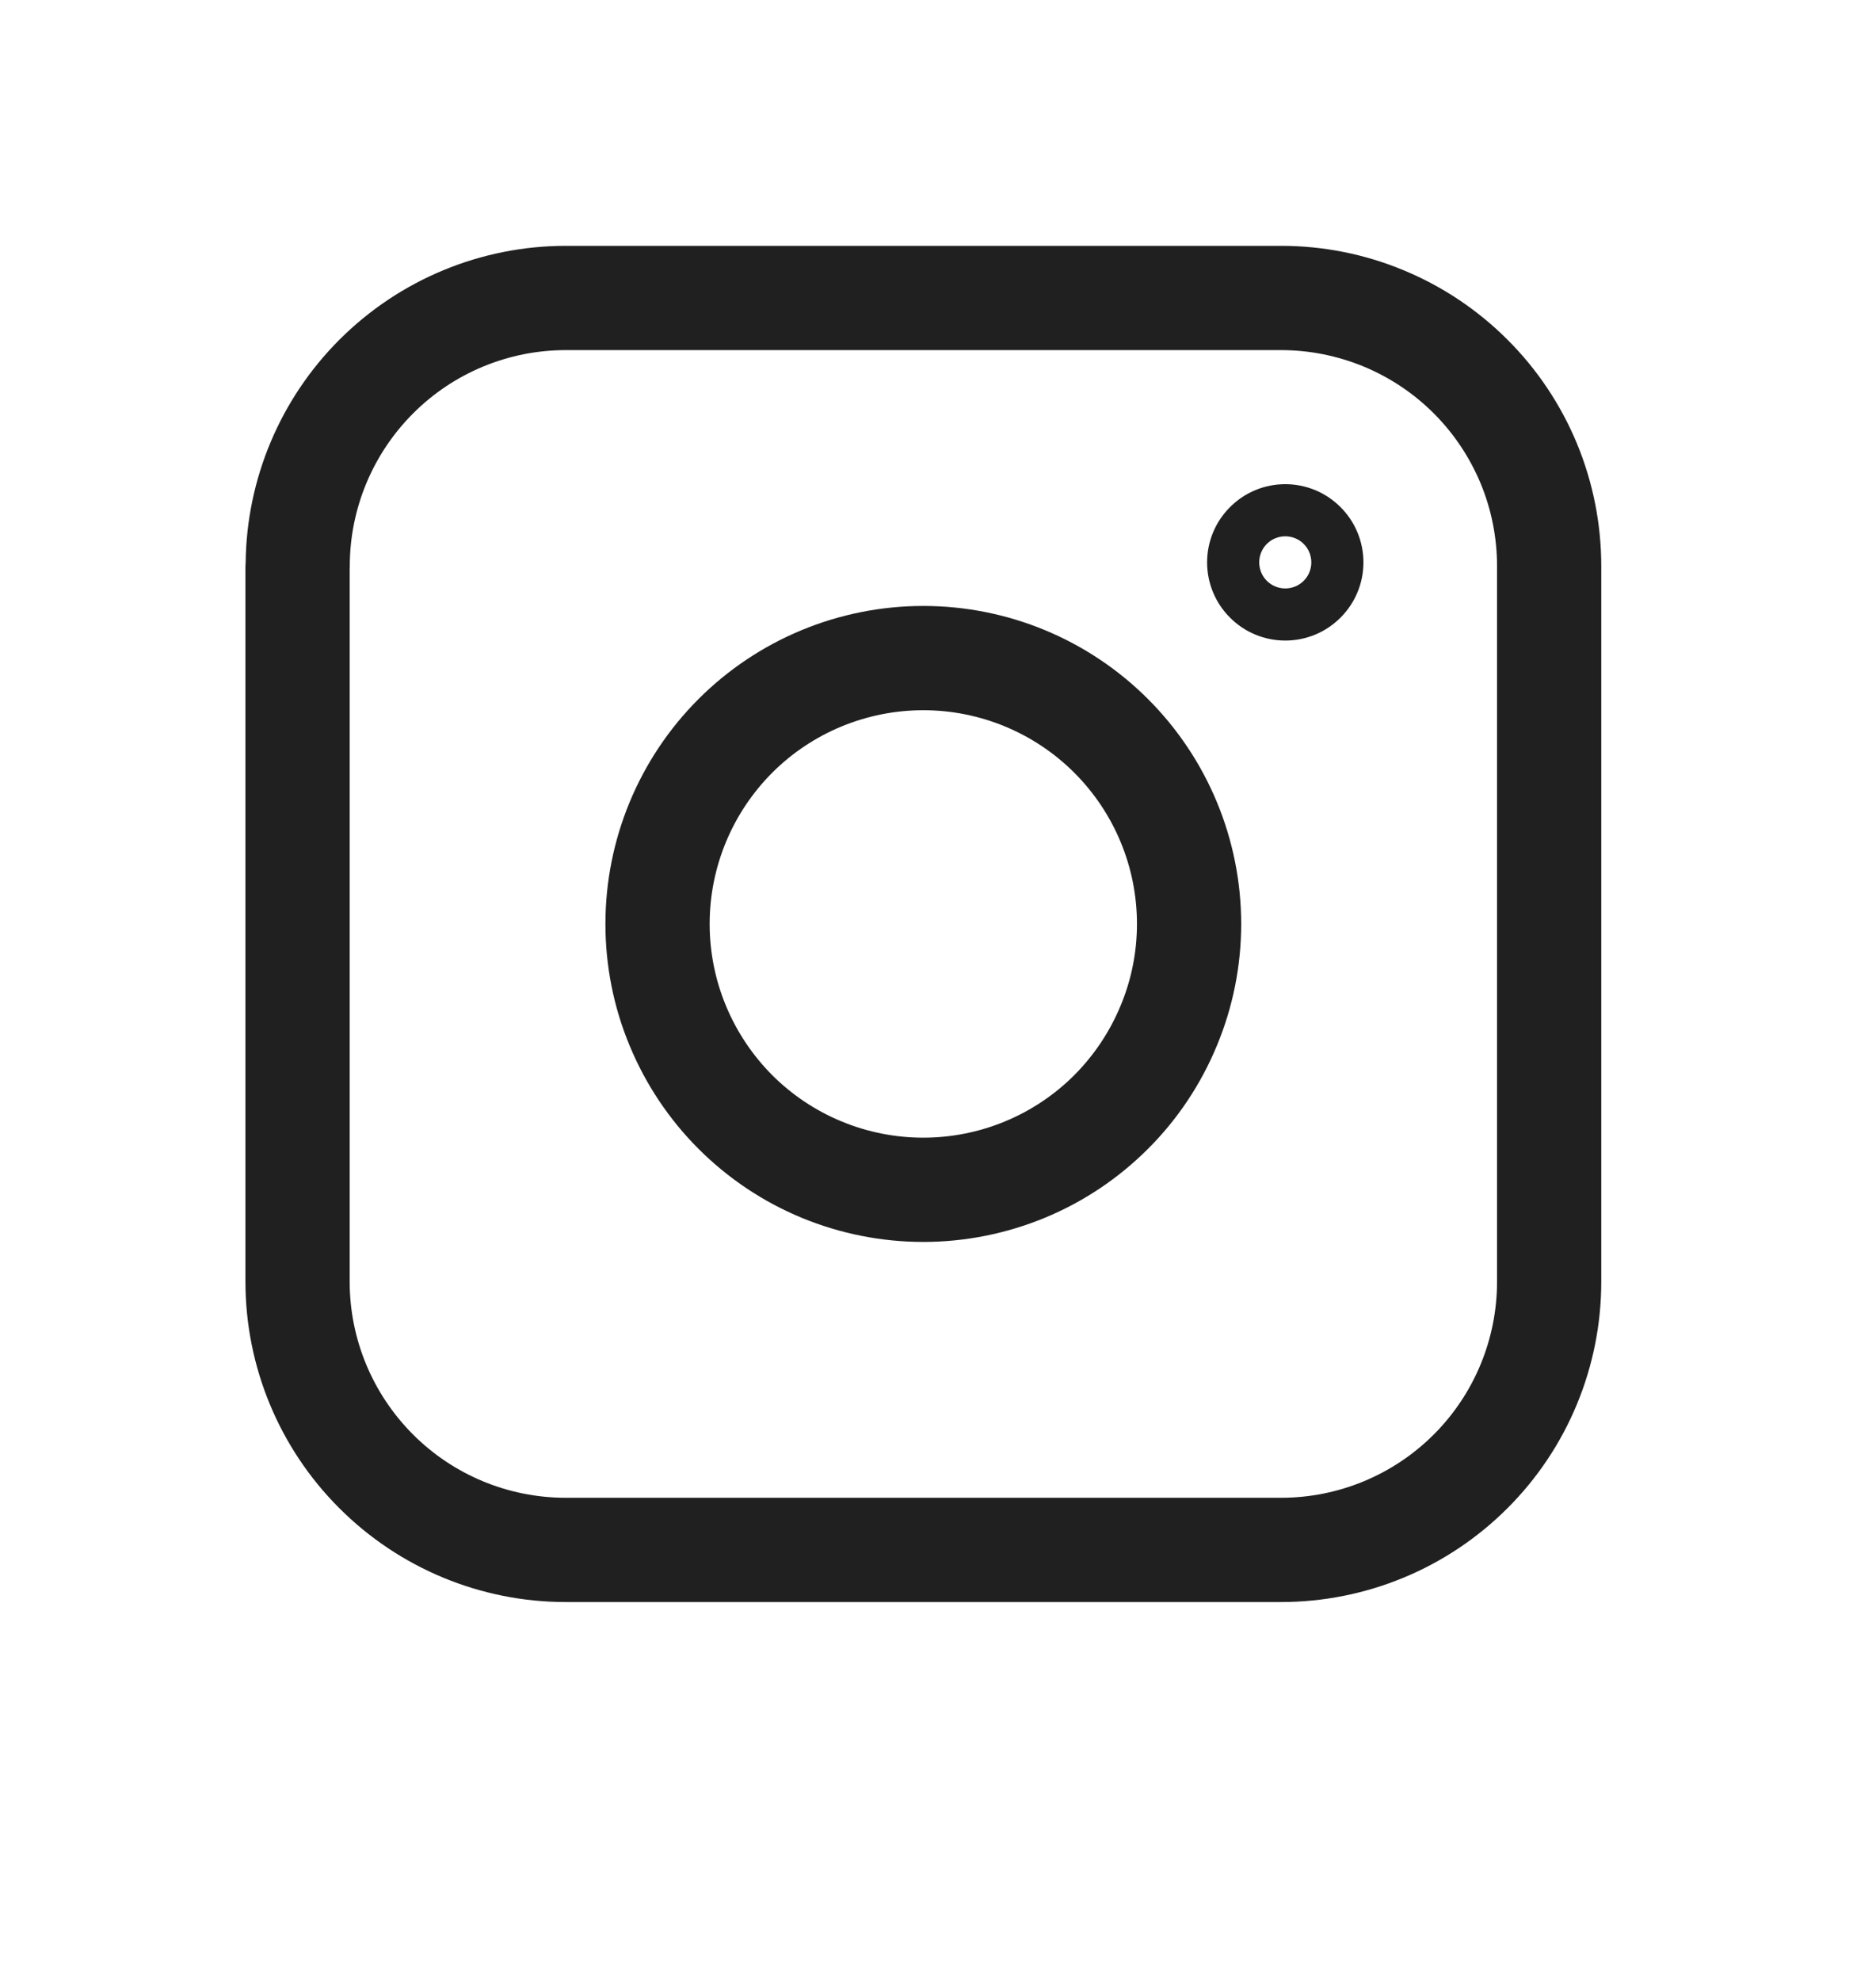
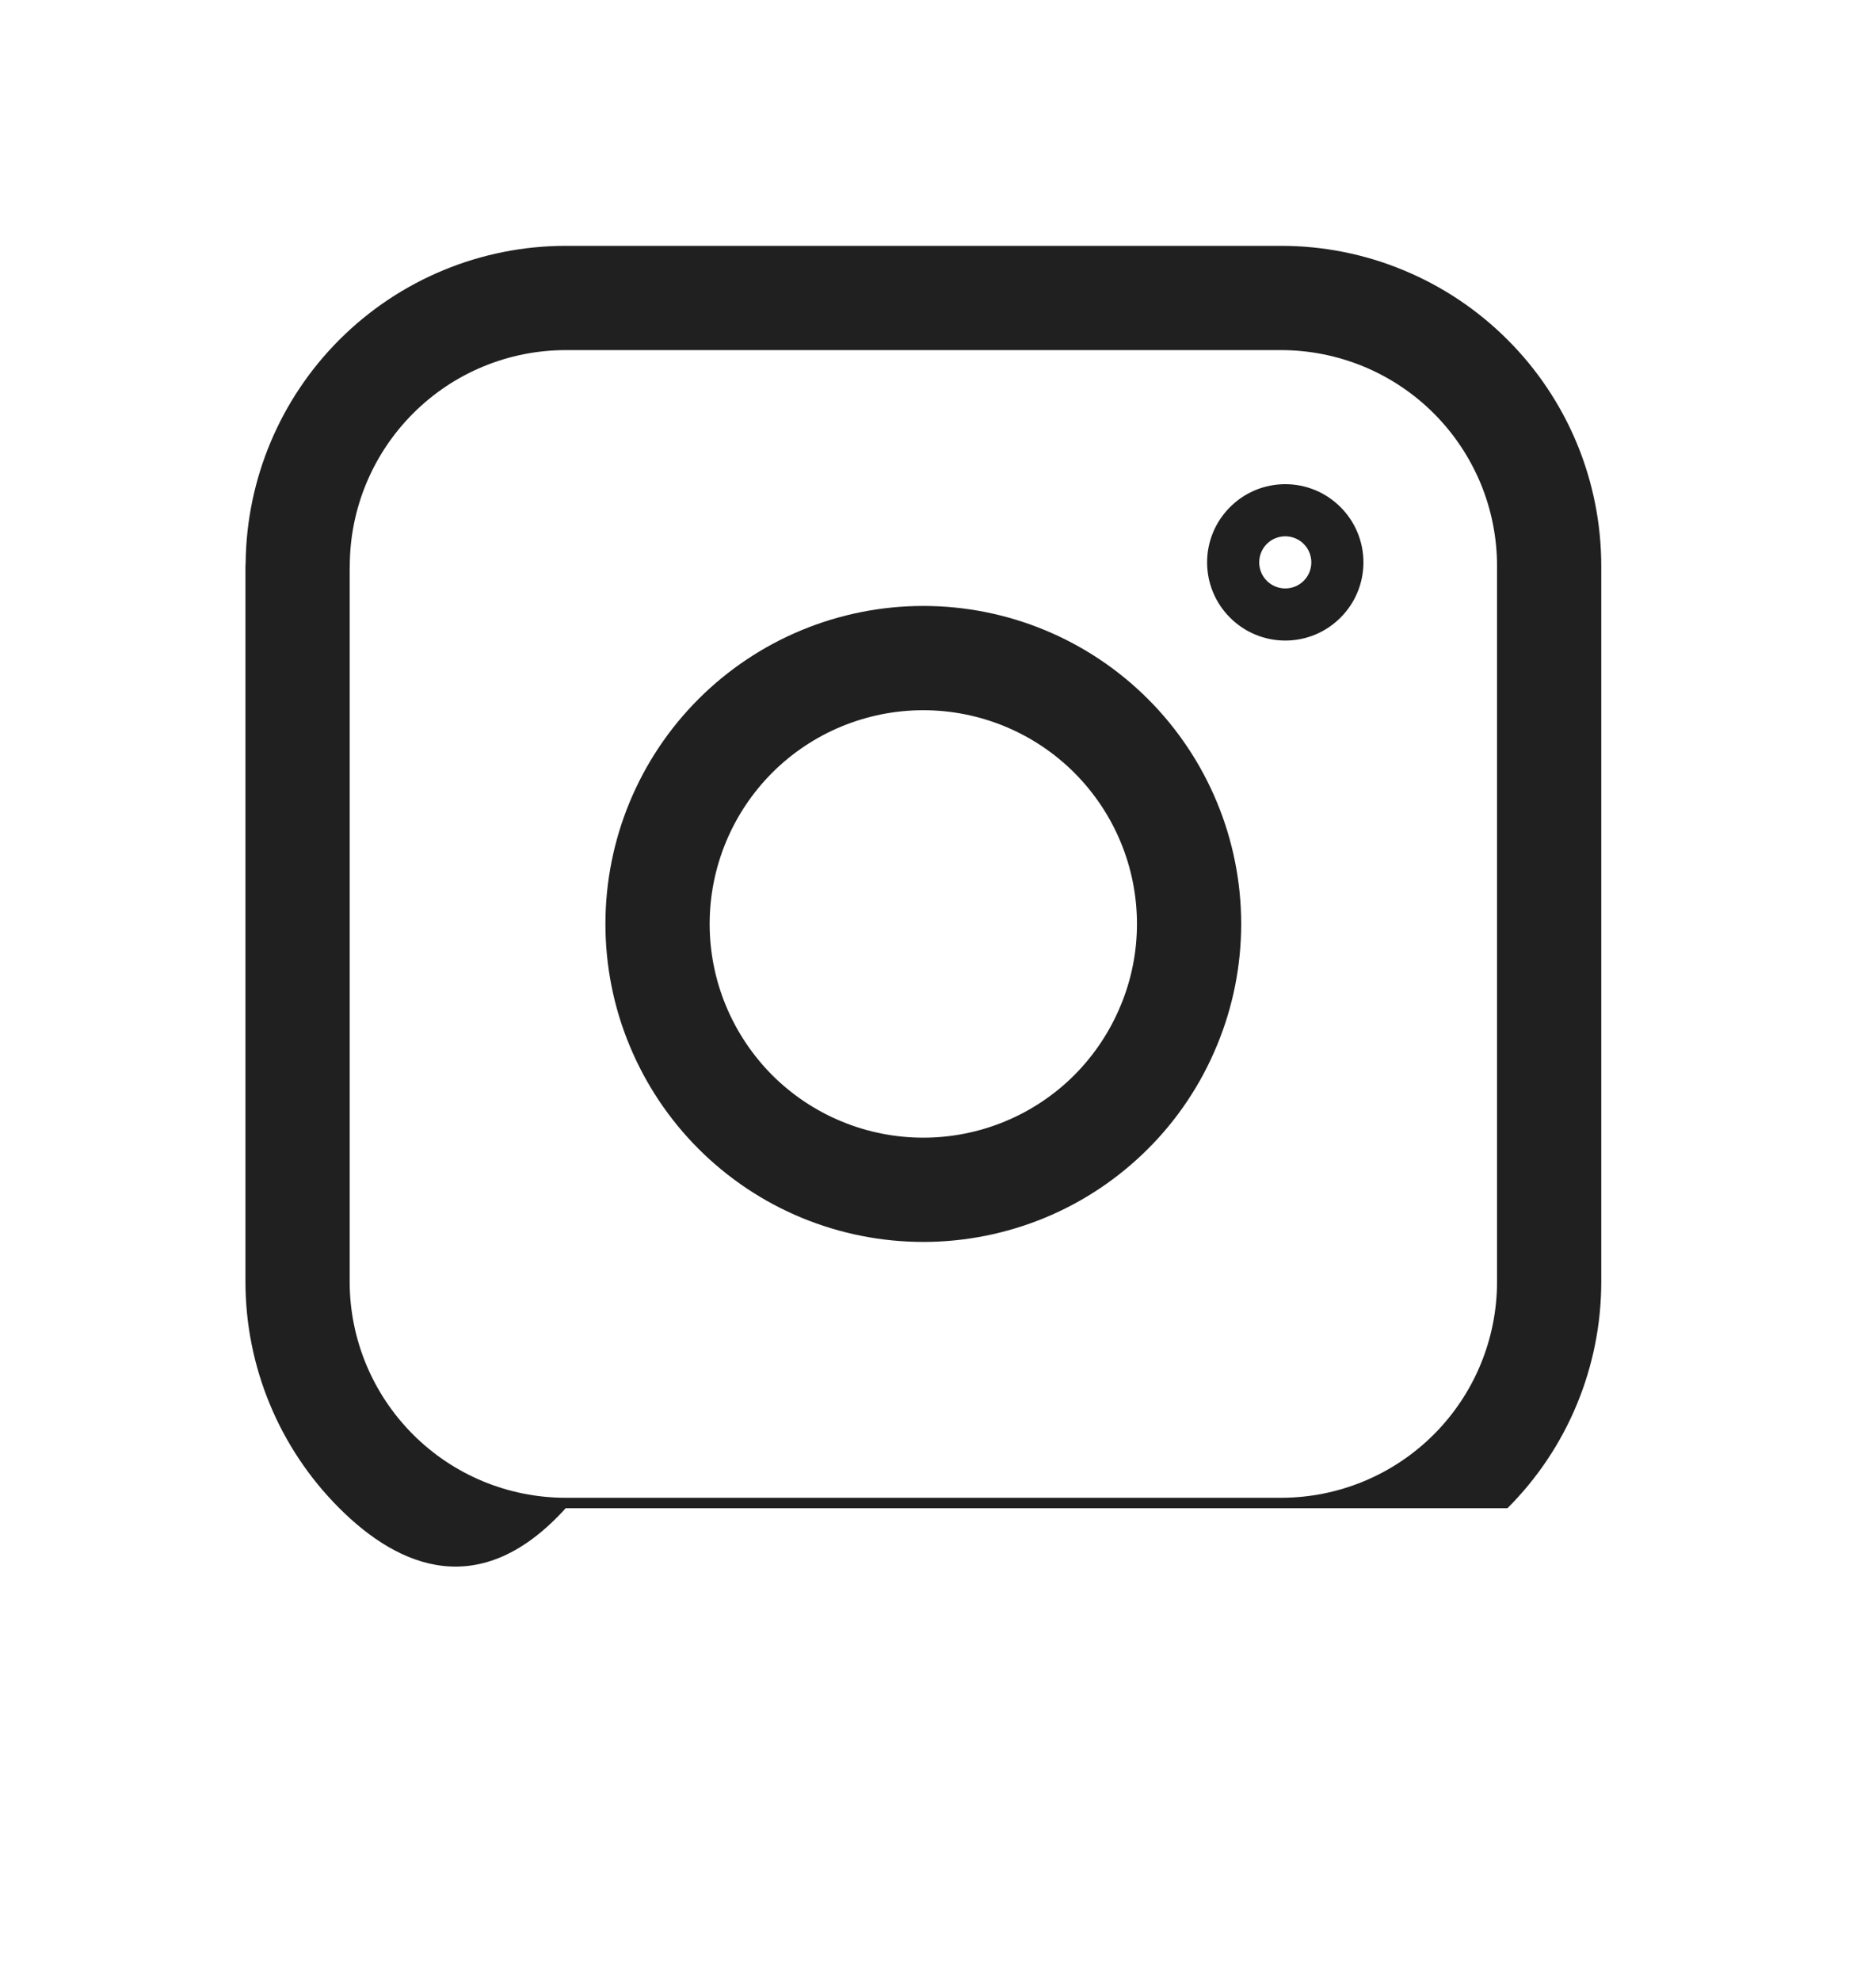
<svg xmlns="http://www.w3.org/2000/svg" width="18" height="19" viewBox="0 0 18 19" fill="none">
-   <path fill-rule="evenodd" clip-rule="evenodd" d="M5.429 3.358C4.88 3.358 4.352 3.576 3.964 3.965C3.575 4.354 3.356 4.881 3.356 5.431C3.356 5.442 3.356 5.452 3.355 5.463V12.293C3.355 12.843 3.574 13.37 3.963 13.759C4.351 14.148 4.879 14.366 5.428 14.366H12.291C12.841 14.366 13.368 14.148 13.757 13.759C14.146 13.37 14.364 12.843 14.364 12.293V5.431C14.364 5.159 14.311 4.889 14.207 4.638C14.102 4.386 13.95 4.158 13.757 3.965C13.565 3.773 13.336 3.62 13.085 3.516C12.833 3.412 12.564 3.358 12.291 3.358H5.429ZM2.357 5.395C2.366 4.593 2.689 3.826 3.257 3.258C3.833 2.682 4.614 2.358 5.429 2.358H12.291C12.695 2.358 13.095 2.437 13.467 2.592C13.84 2.746 14.179 2.973 14.464 3.258C14.75 3.543 14.976 3.882 15.131 4.255C15.285 4.628 15.364 5.027 15.364 5.431V12.293C15.364 13.108 15.041 13.89 14.464 14.466C13.888 15.042 13.107 15.366 12.291 15.366H5.428C4.613 15.366 3.832 15.042 3.256 14.466C2.679 13.89 2.355 13.108 2.355 12.293V5.43C2.355 5.418 2.356 5.407 2.357 5.395ZM12.332 5.644C12.398 5.644 12.462 5.618 12.509 5.571C12.556 5.524 12.582 5.46 12.582 5.394C12.582 5.328 12.556 5.264 12.509 5.217C12.462 5.17 12.398 5.144 12.332 5.144C12.266 5.144 12.202 5.17 12.155 5.217C12.108 5.264 12.082 5.328 12.082 5.394C12.082 5.46 12.108 5.524 12.155 5.571C12.202 5.618 12.266 5.644 12.332 5.644ZM11.802 4.864C11.942 4.723 12.133 4.644 12.332 4.644C12.531 4.644 12.722 4.723 12.862 4.864C13.003 5.004 13.082 5.195 13.082 5.394C13.082 5.593 13.003 5.784 12.862 5.924C12.722 6.065 12.531 6.144 12.332 6.144C12.133 6.144 11.942 6.065 11.802 5.924C11.661 5.784 11.582 5.593 11.582 5.394C11.582 5.195 11.661 5.004 11.802 4.864ZM8.859 5.812C8.05 5.812 7.274 6.133 6.702 6.705C6.13 7.277 5.809 8.053 5.809 8.862C5.809 9.263 5.887 9.659 6.041 10.029C6.194 10.399 6.419 10.736 6.702 11.019C6.985 11.302 7.321 11.527 7.691 11.68C8.061 11.833 8.458 11.912 8.859 11.912C9.259 11.912 9.656 11.833 10.026 11.68C10.396 11.527 10.732 11.302 11.015 11.019C11.299 10.736 11.523 10.399 11.676 10.029C11.83 9.659 11.909 9.263 11.909 8.862C11.909 8.053 11.587 7.277 11.015 6.705C10.443 6.133 9.668 5.812 8.859 5.812ZM7.409 7.412C7.793 7.028 8.315 6.812 8.859 6.812C9.402 6.812 9.924 7.028 10.308 7.412C10.693 7.797 10.909 8.318 10.909 8.862C10.909 9.131 10.856 9.398 10.752 9.646C10.649 9.895 10.498 10.121 10.308 10.312C10.118 10.502 9.892 10.653 9.643 10.756C9.394 10.859 9.128 10.912 8.859 10.912C8.589 10.912 8.323 10.859 8.074 10.756C7.825 10.653 7.599 10.502 7.409 10.312C7.219 10.121 7.068 9.895 6.965 9.646C6.862 9.398 6.809 9.131 6.809 8.862C6.809 8.318 7.025 7.797 7.409 7.412Z" fill="#202020" />
+   <path fill-rule="evenodd" clip-rule="evenodd" d="M5.429 3.358C4.88 3.358 4.352 3.576 3.964 3.965C3.575 4.354 3.356 4.881 3.356 5.431C3.356 5.442 3.356 5.452 3.355 5.463V12.293C3.355 12.843 3.574 13.37 3.963 13.759C4.351 14.148 4.879 14.366 5.428 14.366H12.291C12.841 14.366 13.368 14.148 13.757 13.759C14.146 13.37 14.364 12.843 14.364 12.293V5.431C14.364 5.159 14.311 4.889 14.207 4.638C14.102 4.386 13.95 4.158 13.757 3.965C13.565 3.773 13.336 3.62 13.085 3.516C12.833 3.412 12.564 3.358 12.291 3.358H5.429ZM2.357 5.395C2.366 4.593 2.689 3.826 3.257 3.258C3.833 2.682 4.614 2.358 5.429 2.358H12.291C12.695 2.358 13.095 2.437 13.467 2.592C13.84 2.746 14.179 2.973 14.464 3.258C14.75 3.543 14.976 3.882 15.131 4.255C15.285 4.628 15.364 5.027 15.364 5.431V12.293C15.364 13.108 15.041 13.89 14.464 14.466H5.428C4.613 15.366 3.832 15.042 3.256 14.466C2.679 13.89 2.355 13.108 2.355 12.293V5.43C2.355 5.418 2.356 5.407 2.357 5.395ZM12.332 5.644C12.398 5.644 12.462 5.618 12.509 5.571C12.556 5.524 12.582 5.46 12.582 5.394C12.582 5.328 12.556 5.264 12.509 5.217C12.462 5.17 12.398 5.144 12.332 5.144C12.266 5.144 12.202 5.17 12.155 5.217C12.108 5.264 12.082 5.328 12.082 5.394C12.082 5.46 12.108 5.524 12.155 5.571C12.202 5.618 12.266 5.644 12.332 5.644ZM11.802 4.864C11.942 4.723 12.133 4.644 12.332 4.644C12.531 4.644 12.722 4.723 12.862 4.864C13.003 5.004 13.082 5.195 13.082 5.394C13.082 5.593 13.003 5.784 12.862 5.924C12.722 6.065 12.531 6.144 12.332 6.144C12.133 6.144 11.942 6.065 11.802 5.924C11.661 5.784 11.582 5.593 11.582 5.394C11.582 5.195 11.661 5.004 11.802 4.864ZM8.859 5.812C8.05 5.812 7.274 6.133 6.702 6.705C6.13 7.277 5.809 8.053 5.809 8.862C5.809 9.263 5.887 9.659 6.041 10.029C6.194 10.399 6.419 10.736 6.702 11.019C6.985 11.302 7.321 11.527 7.691 11.68C8.061 11.833 8.458 11.912 8.859 11.912C9.259 11.912 9.656 11.833 10.026 11.68C10.396 11.527 10.732 11.302 11.015 11.019C11.299 10.736 11.523 10.399 11.676 10.029C11.83 9.659 11.909 9.263 11.909 8.862C11.909 8.053 11.587 7.277 11.015 6.705C10.443 6.133 9.668 5.812 8.859 5.812ZM7.409 7.412C7.793 7.028 8.315 6.812 8.859 6.812C9.402 6.812 9.924 7.028 10.308 7.412C10.693 7.797 10.909 8.318 10.909 8.862C10.909 9.131 10.856 9.398 10.752 9.646C10.649 9.895 10.498 10.121 10.308 10.312C10.118 10.502 9.892 10.653 9.643 10.756C9.394 10.859 9.128 10.912 8.859 10.912C8.589 10.912 8.323 10.859 8.074 10.756C7.825 10.653 7.599 10.502 7.409 10.312C7.219 10.121 7.068 9.895 6.965 9.646C6.862 9.398 6.809 9.131 6.809 8.862C6.809 8.318 7.025 7.797 7.409 7.412Z" fill="#202020" />
</svg>